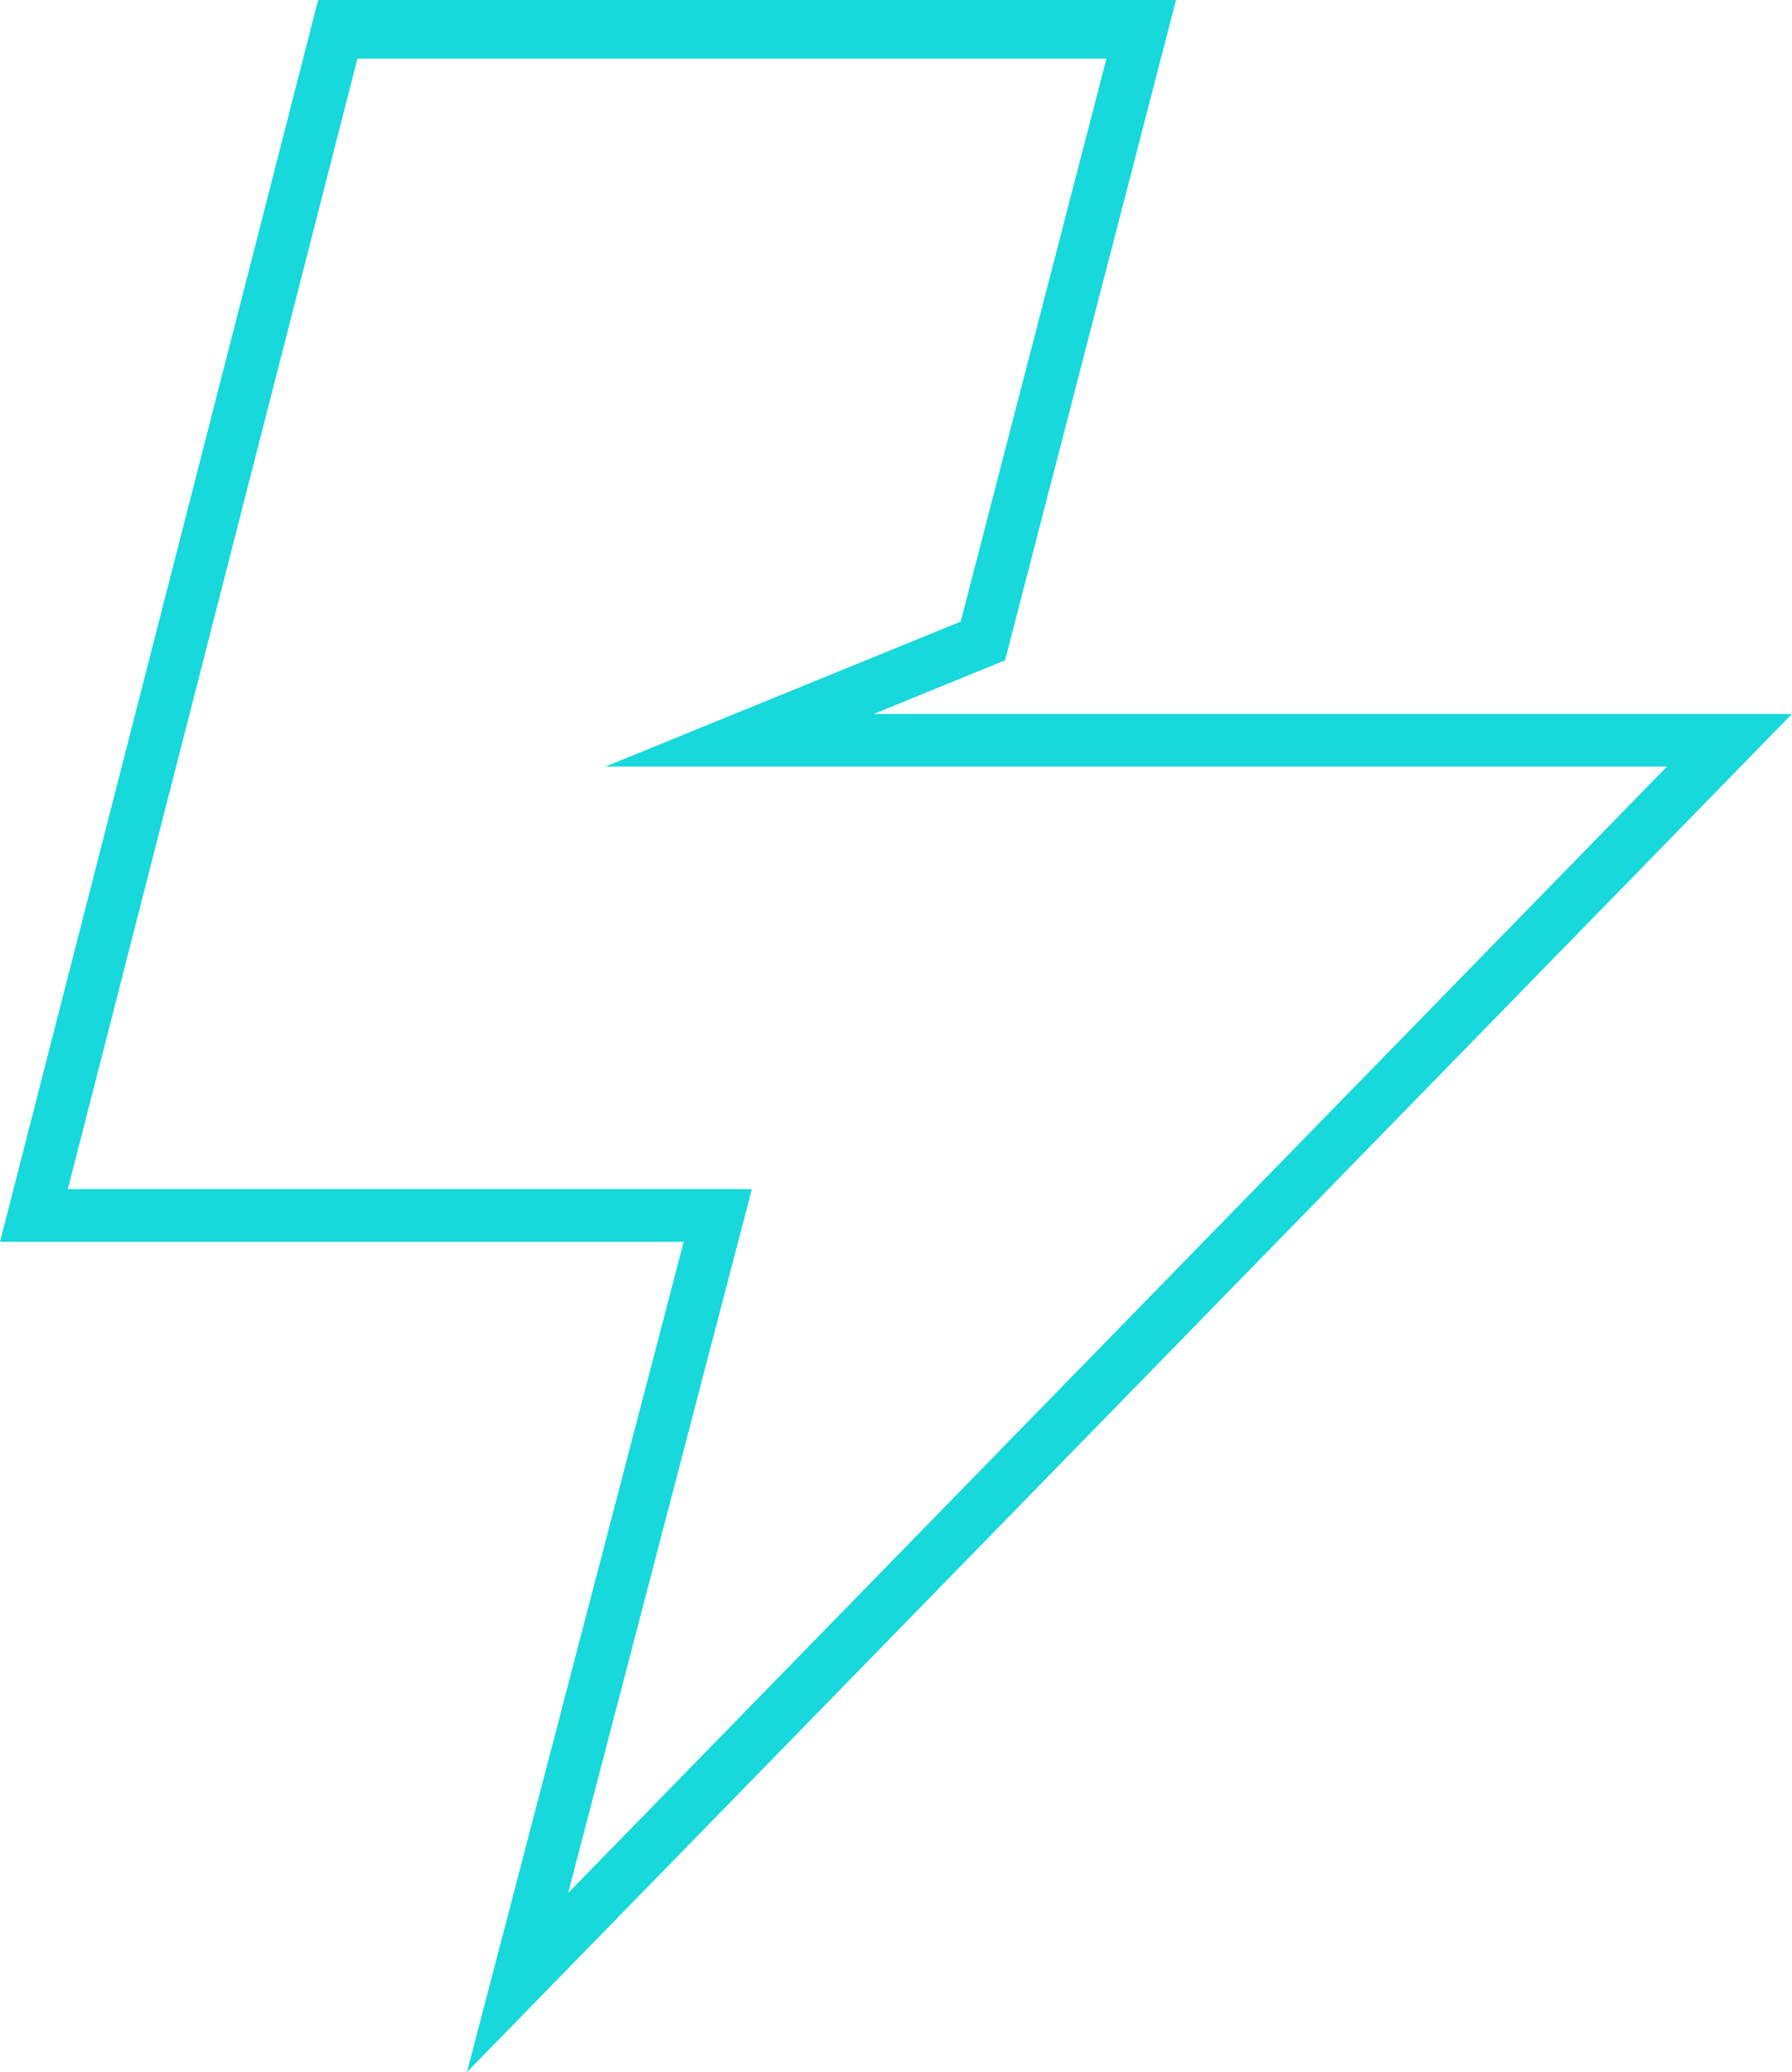
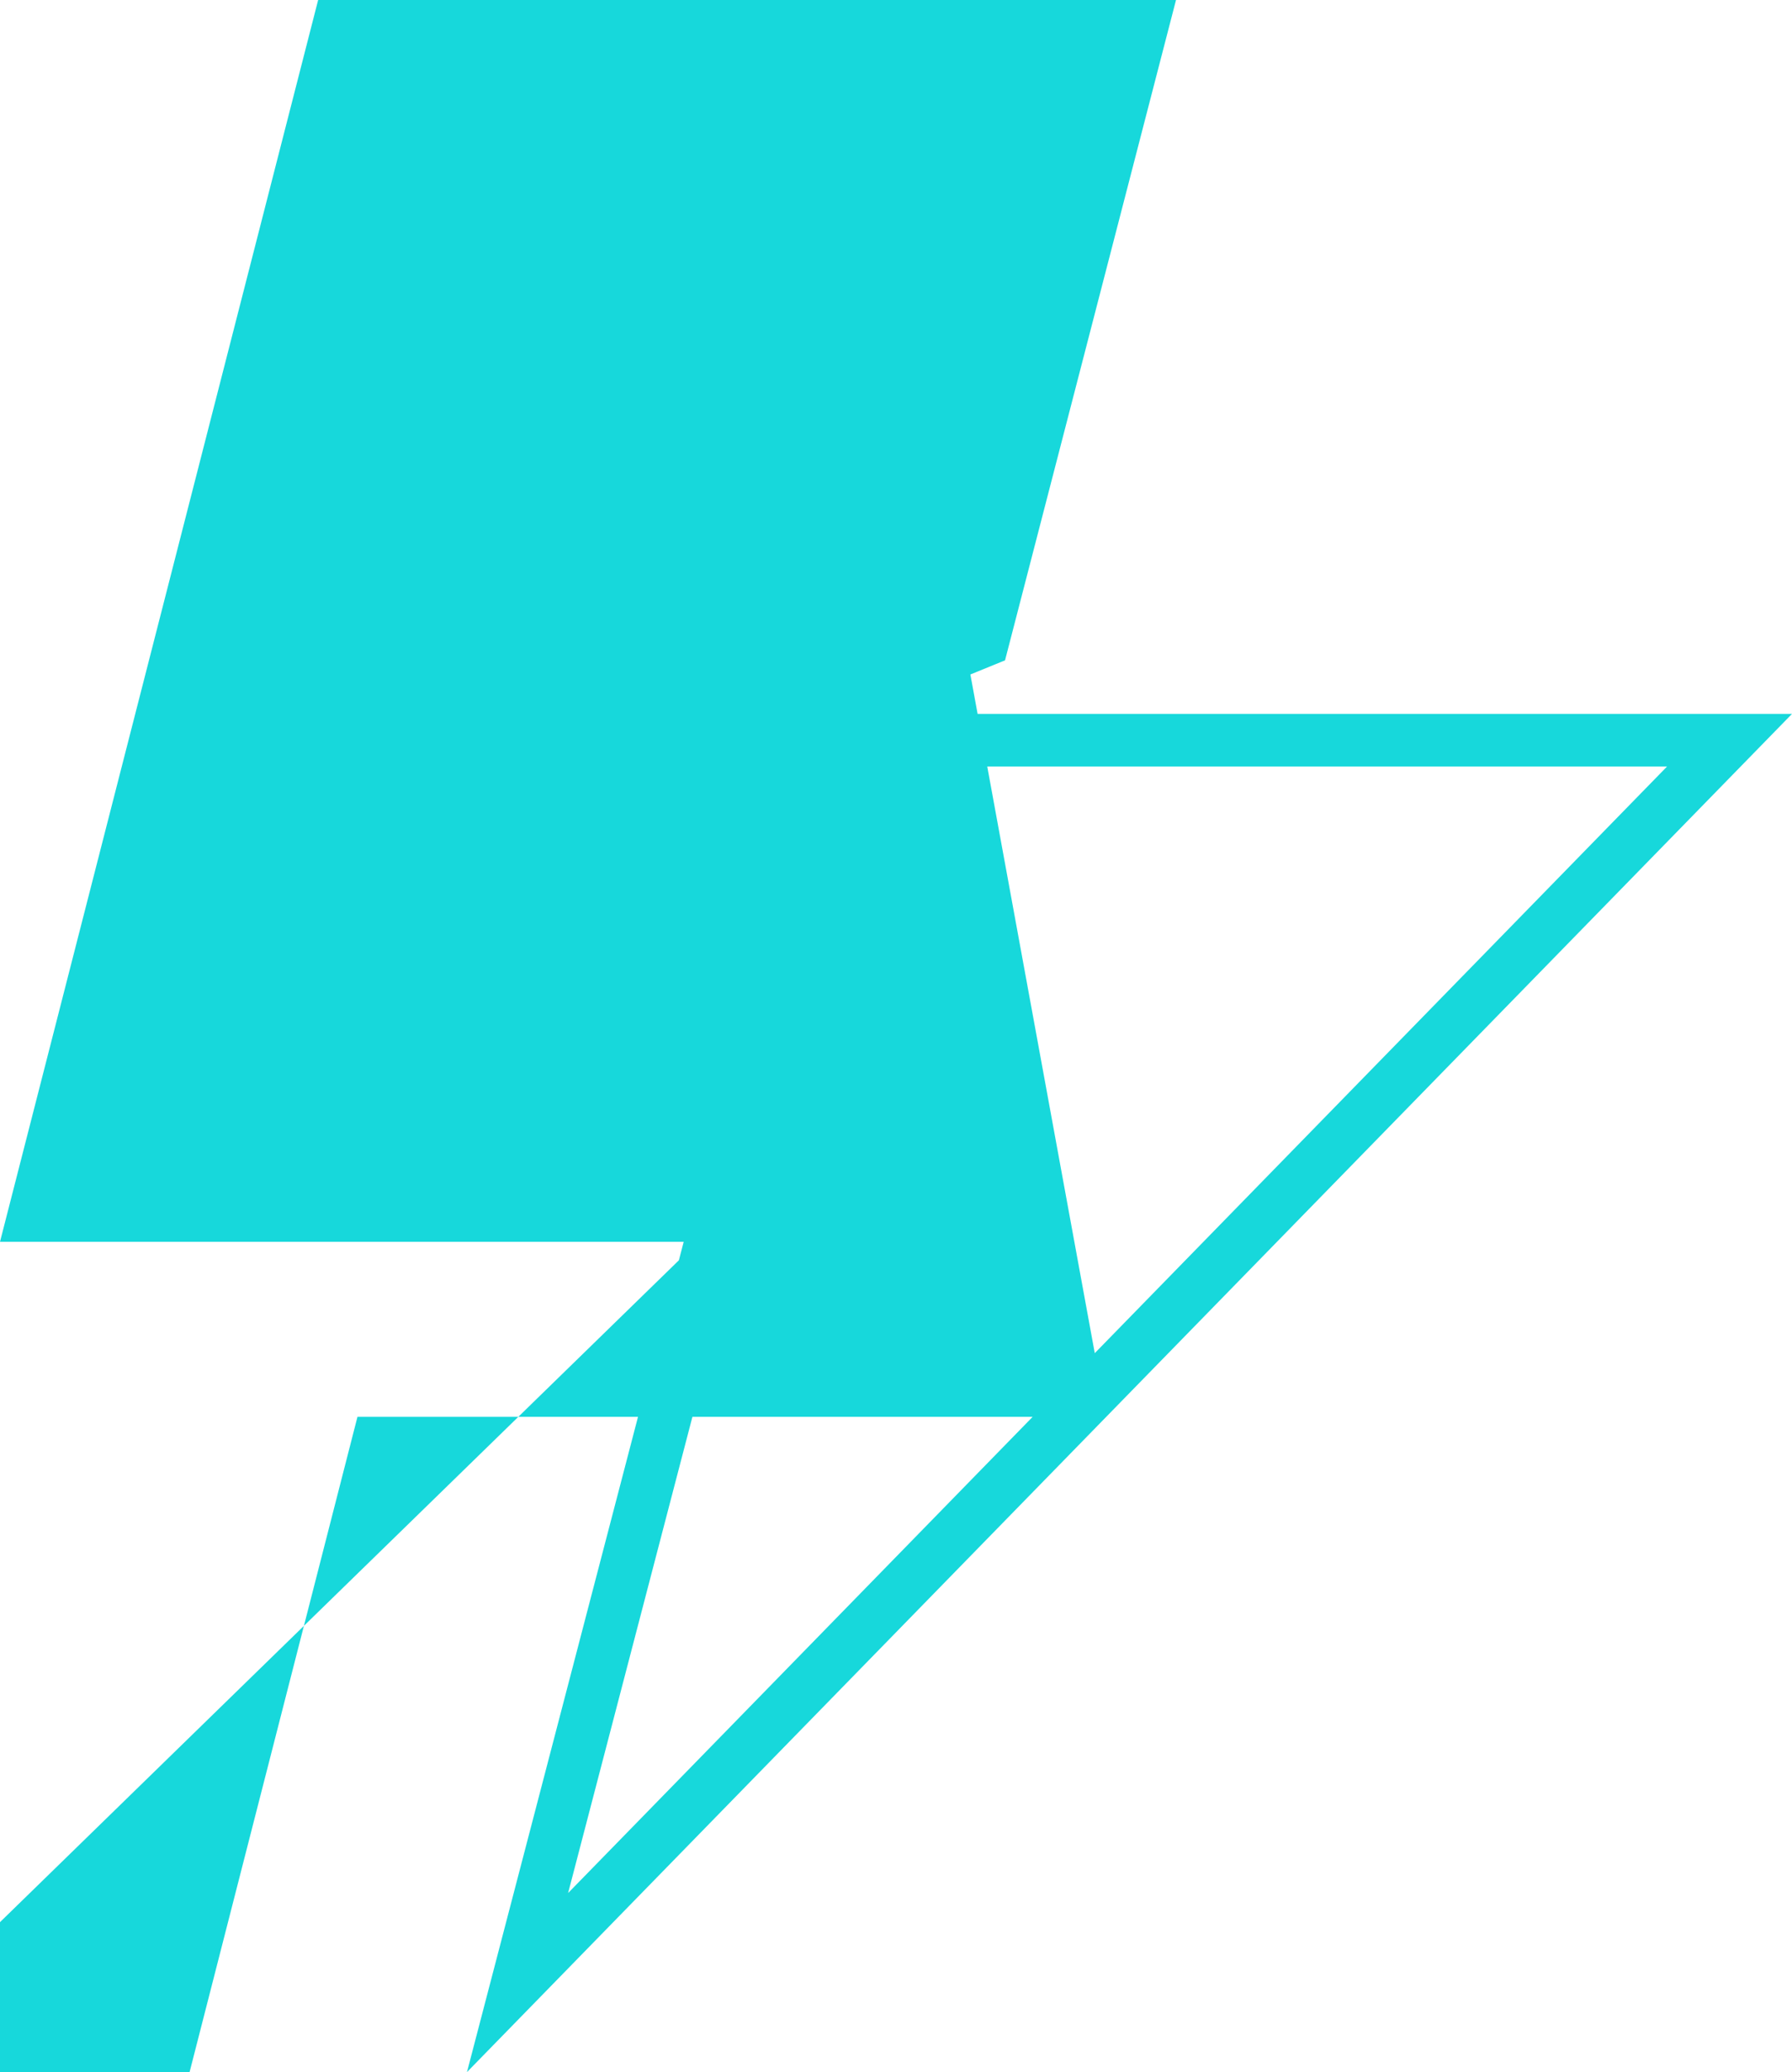
<svg xmlns="http://www.w3.org/2000/svg" width="814.357" height="941.453" viewBox="0 0 814.357 941.453">
-   <path d="M3474.727,944.343H3057.49l59.608-24.331,77.7-300.018h-389.85l-144.577,564.2h310.7l-98.491,377.25Zm-503.654,215.936H2691.186l131.628-513.652H3163.18L3096.942,902.4l-48.482,19.791-112.9,46.068h482.383l-499.4,511.818,75.672-289.831,7.828-29.969Z" transform="translate(-2660.369 -619.995)" fill="#17d8db" />
+   <path d="M3474.727,944.343H3057.49l59.608-24.331,77.7-300.018h-389.85l-144.577,564.2h310.7l-98.491,377.25m-503.654,215.936H2691.186l131.628-513.652H3163.18L3096.942,902.4l-48.482,19.791-112.9,46.068h482.383l-499.4,511.818,75.672-289.831,7.828-29.969Z" transform="translate(-2660.369 -619.995)" fill="#17d8db" />
</svg>